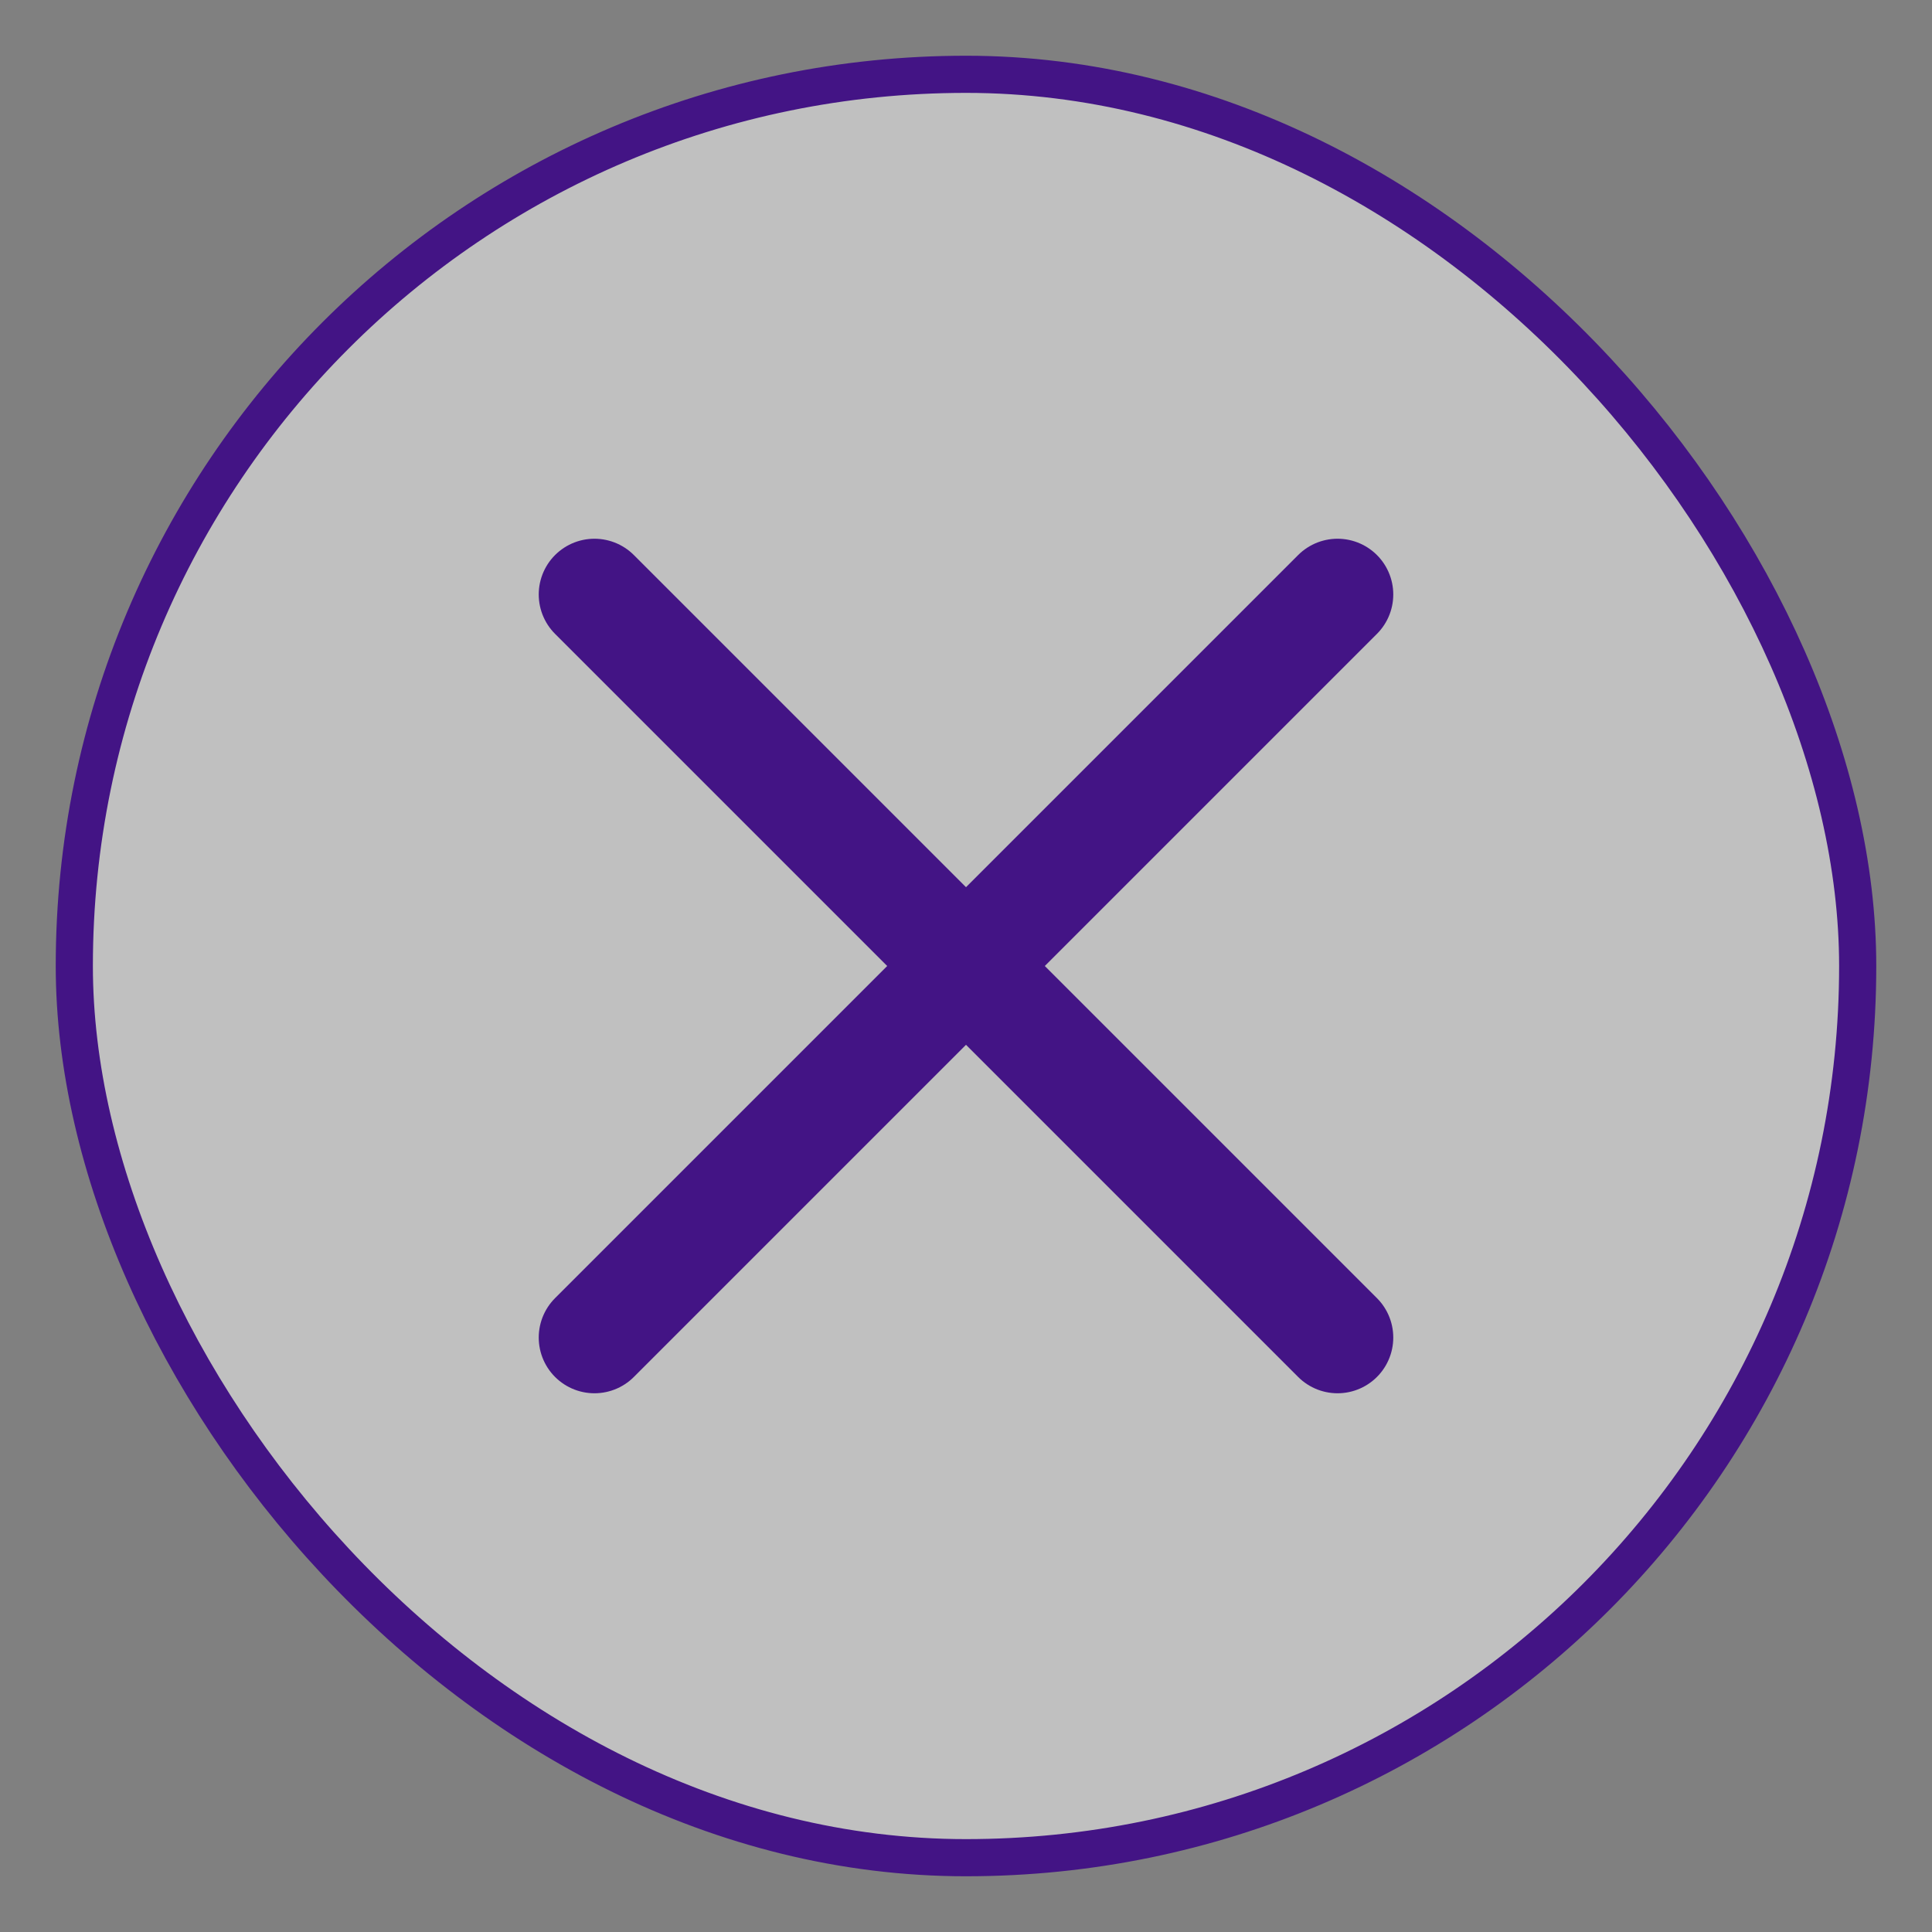
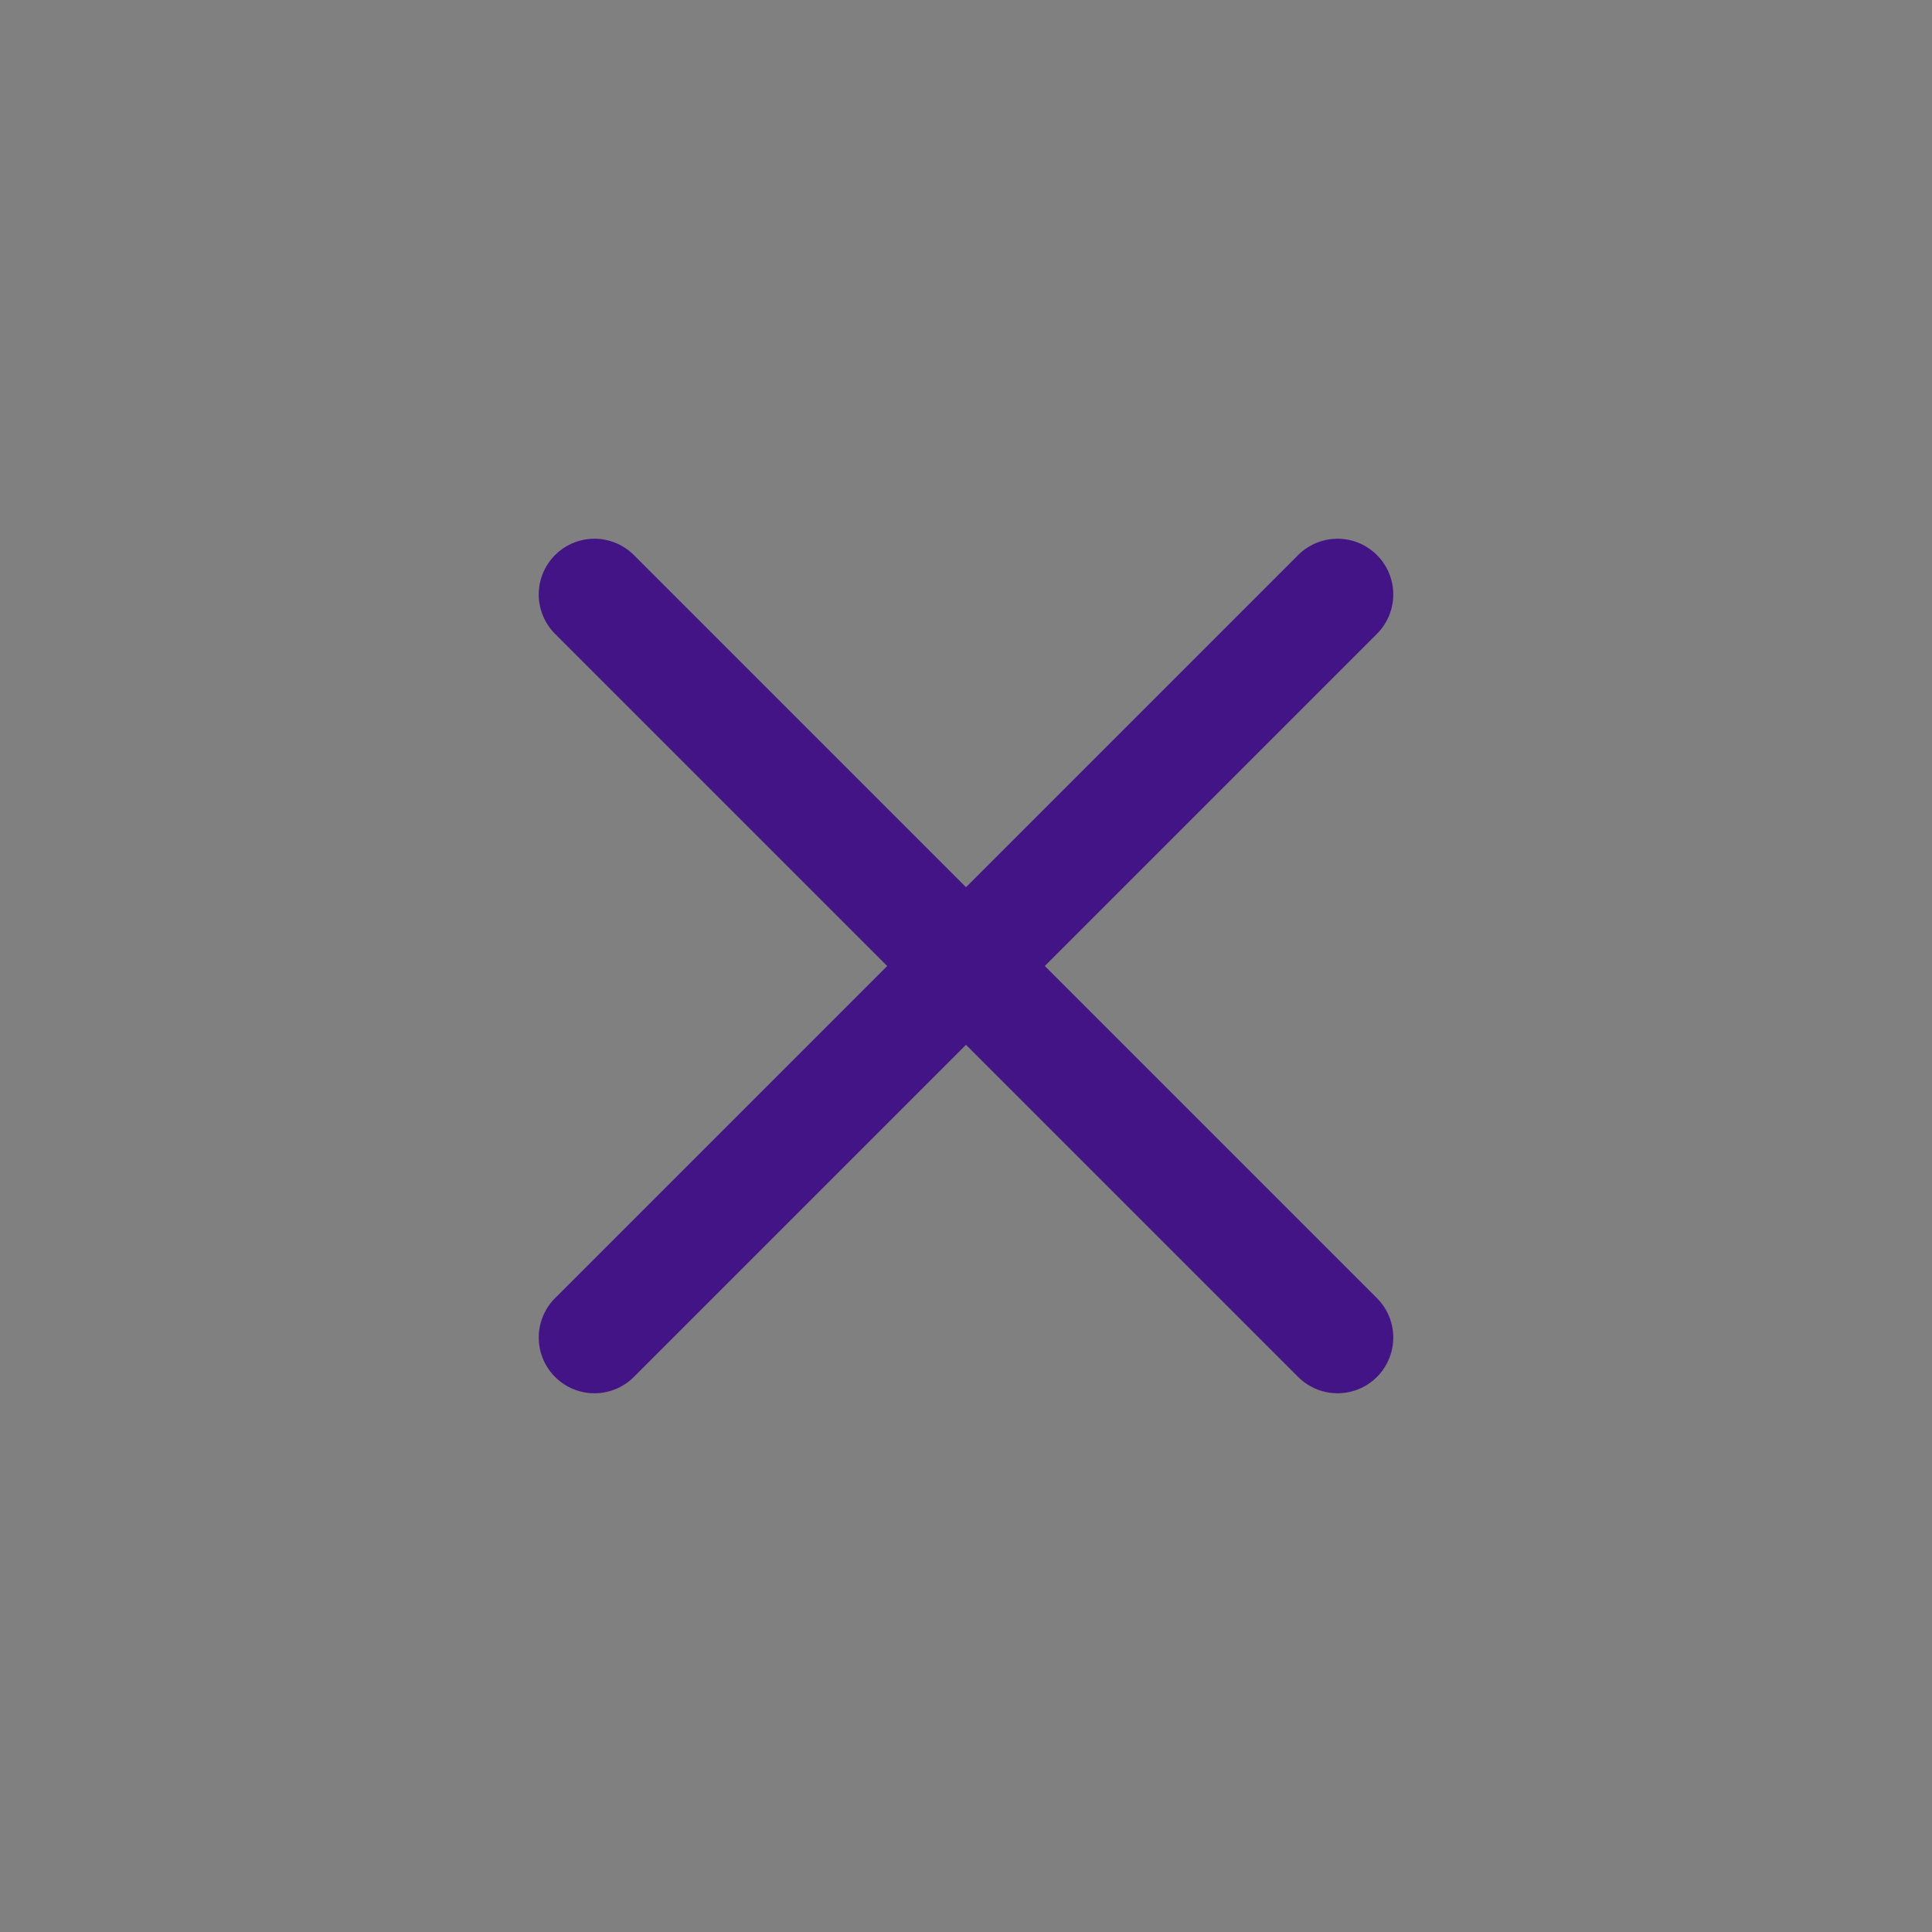
<svg xmlns="http://www.w3.org/2000/svg" width="26" height="26" viewBox="0 0 26 26" fill="none">
  <rect x="0" y="0" width="26" height="26" fill="#808080" stroke="none" />
-   <rect x="1" y="1" width="24" height="24" rx="12" fill="white" fill-opacity="0.5" stroke="#431485" stroke-width="0.5" stroke-linejoin="round" />
  <path d="M18 18L8 8" stroke="#431485" stroke-width="1.5" stroke-linecap="round" stroke-linejoin="round" />
  <path d="M8 18L18 8" stroke="#431485" stroke-width="1.5" stroke-linecap="round" stroke-linejoin="round" />
</svg>